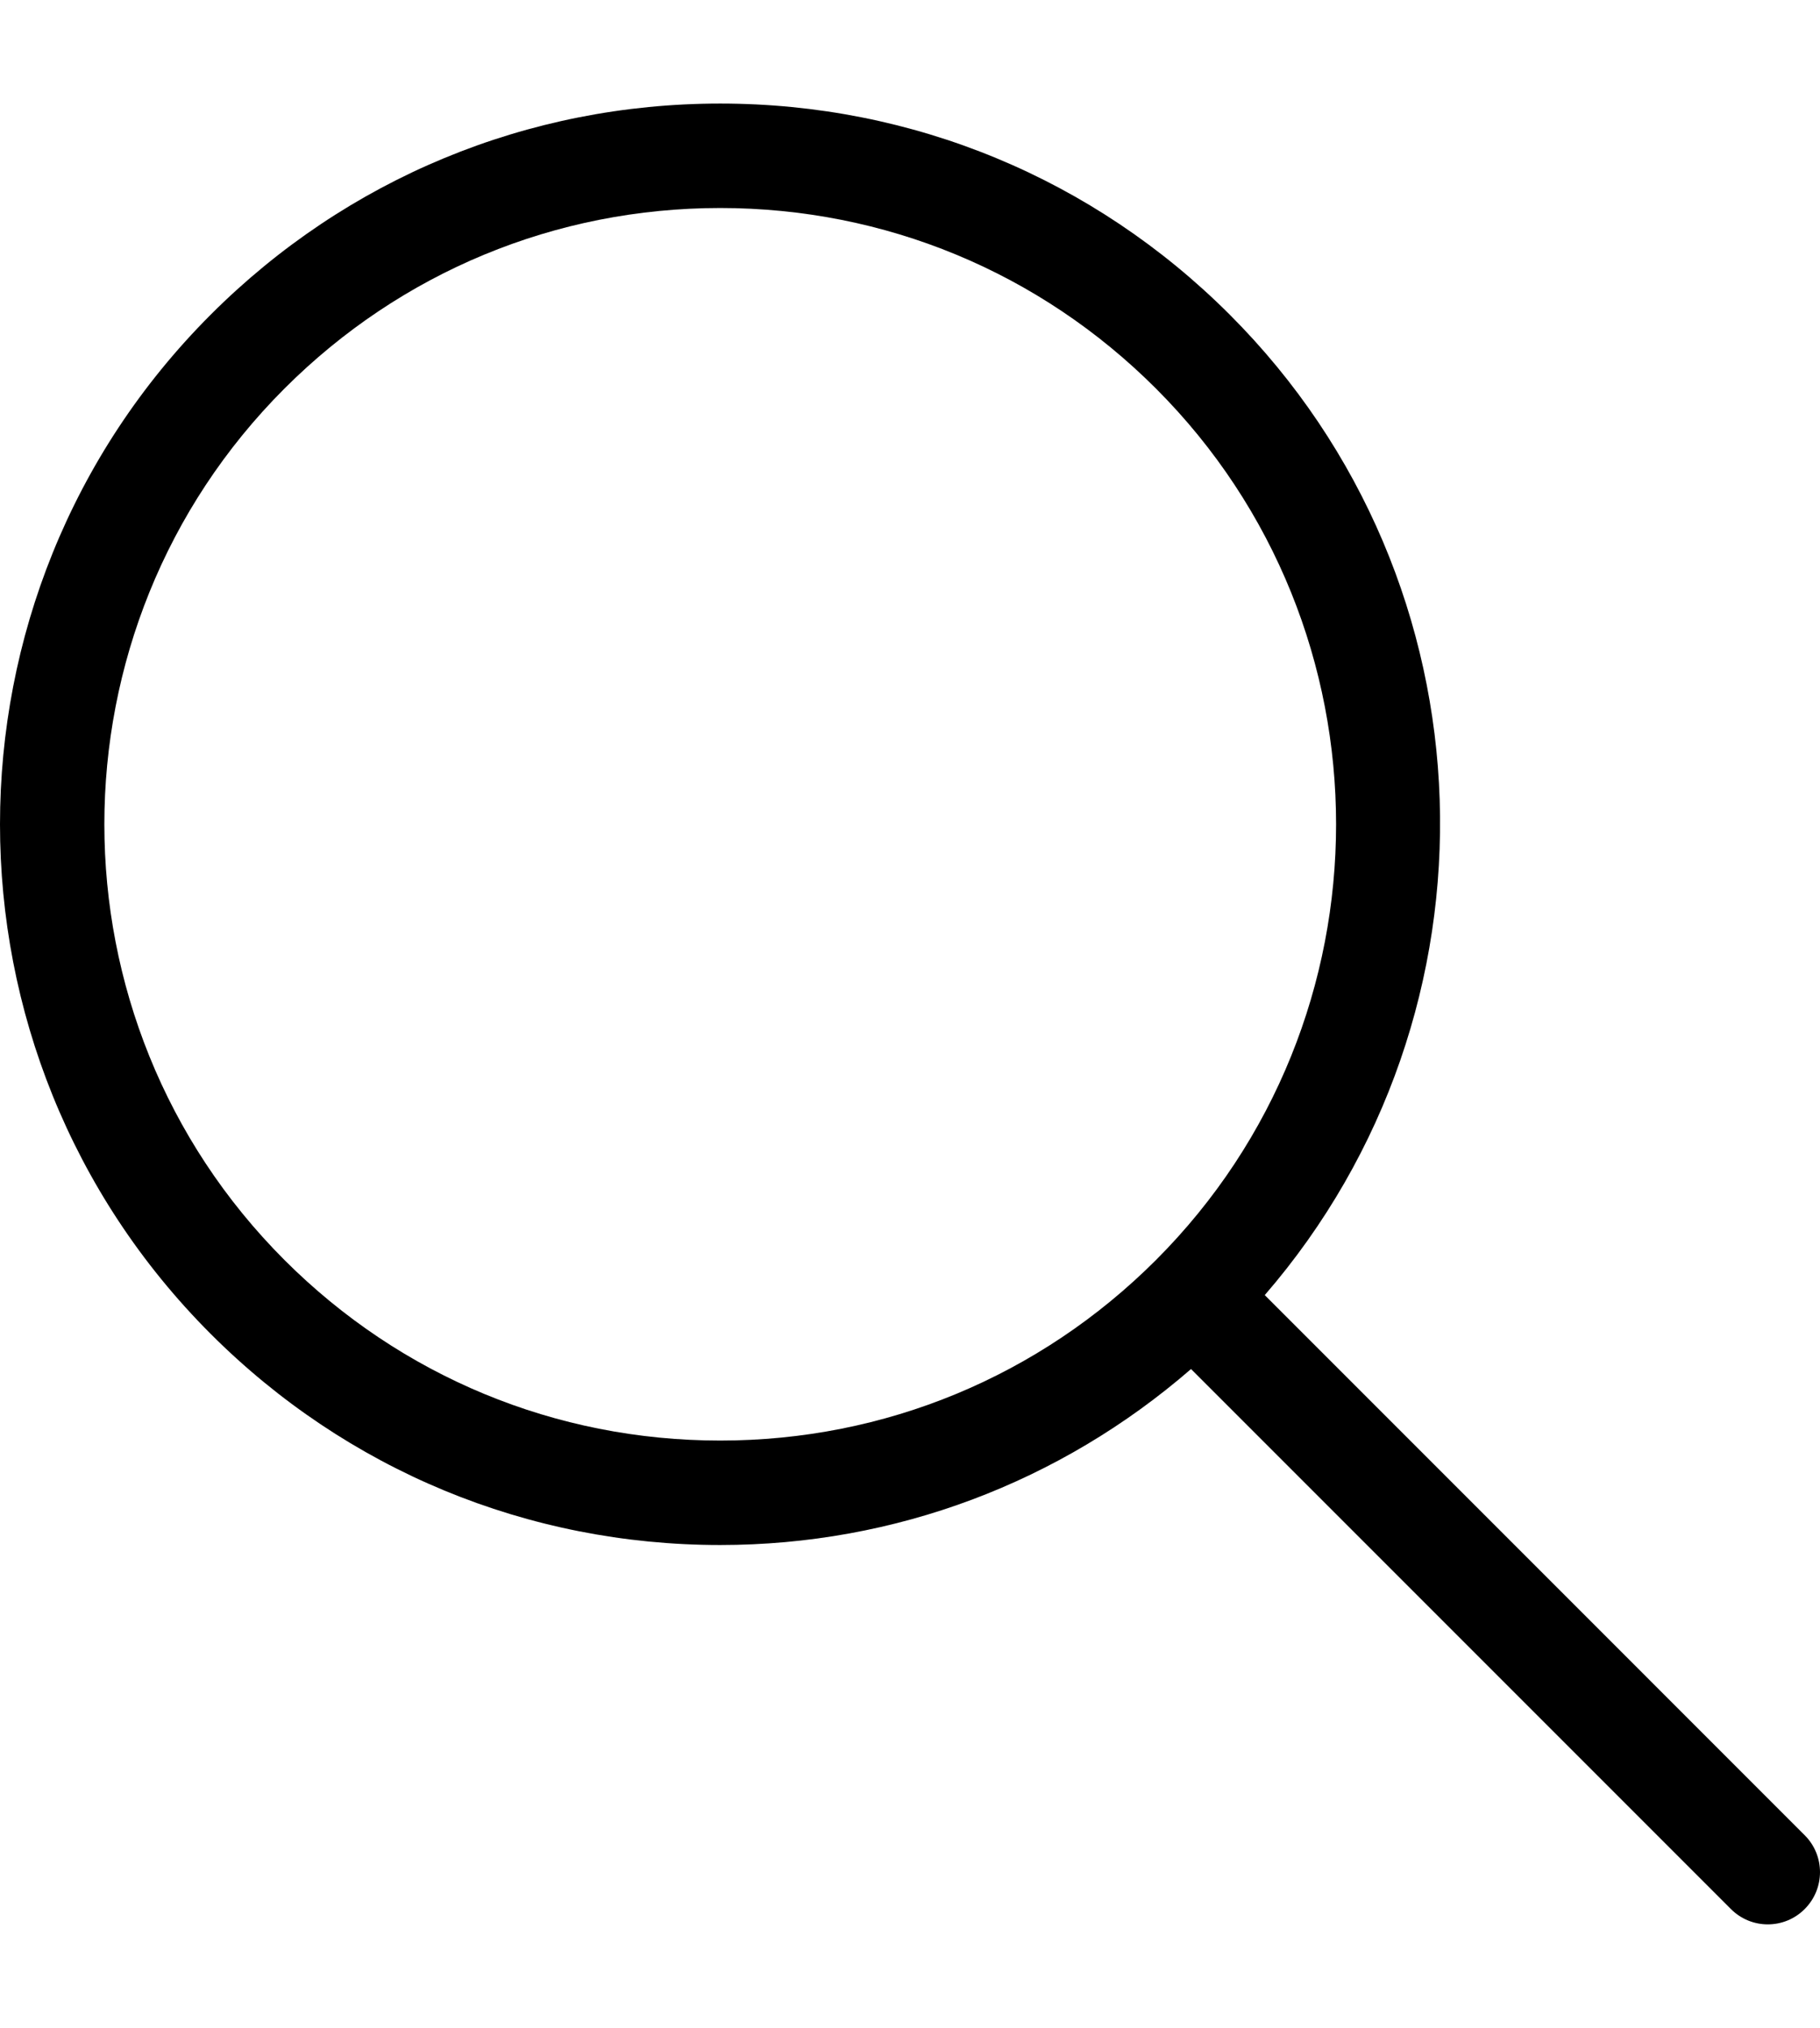
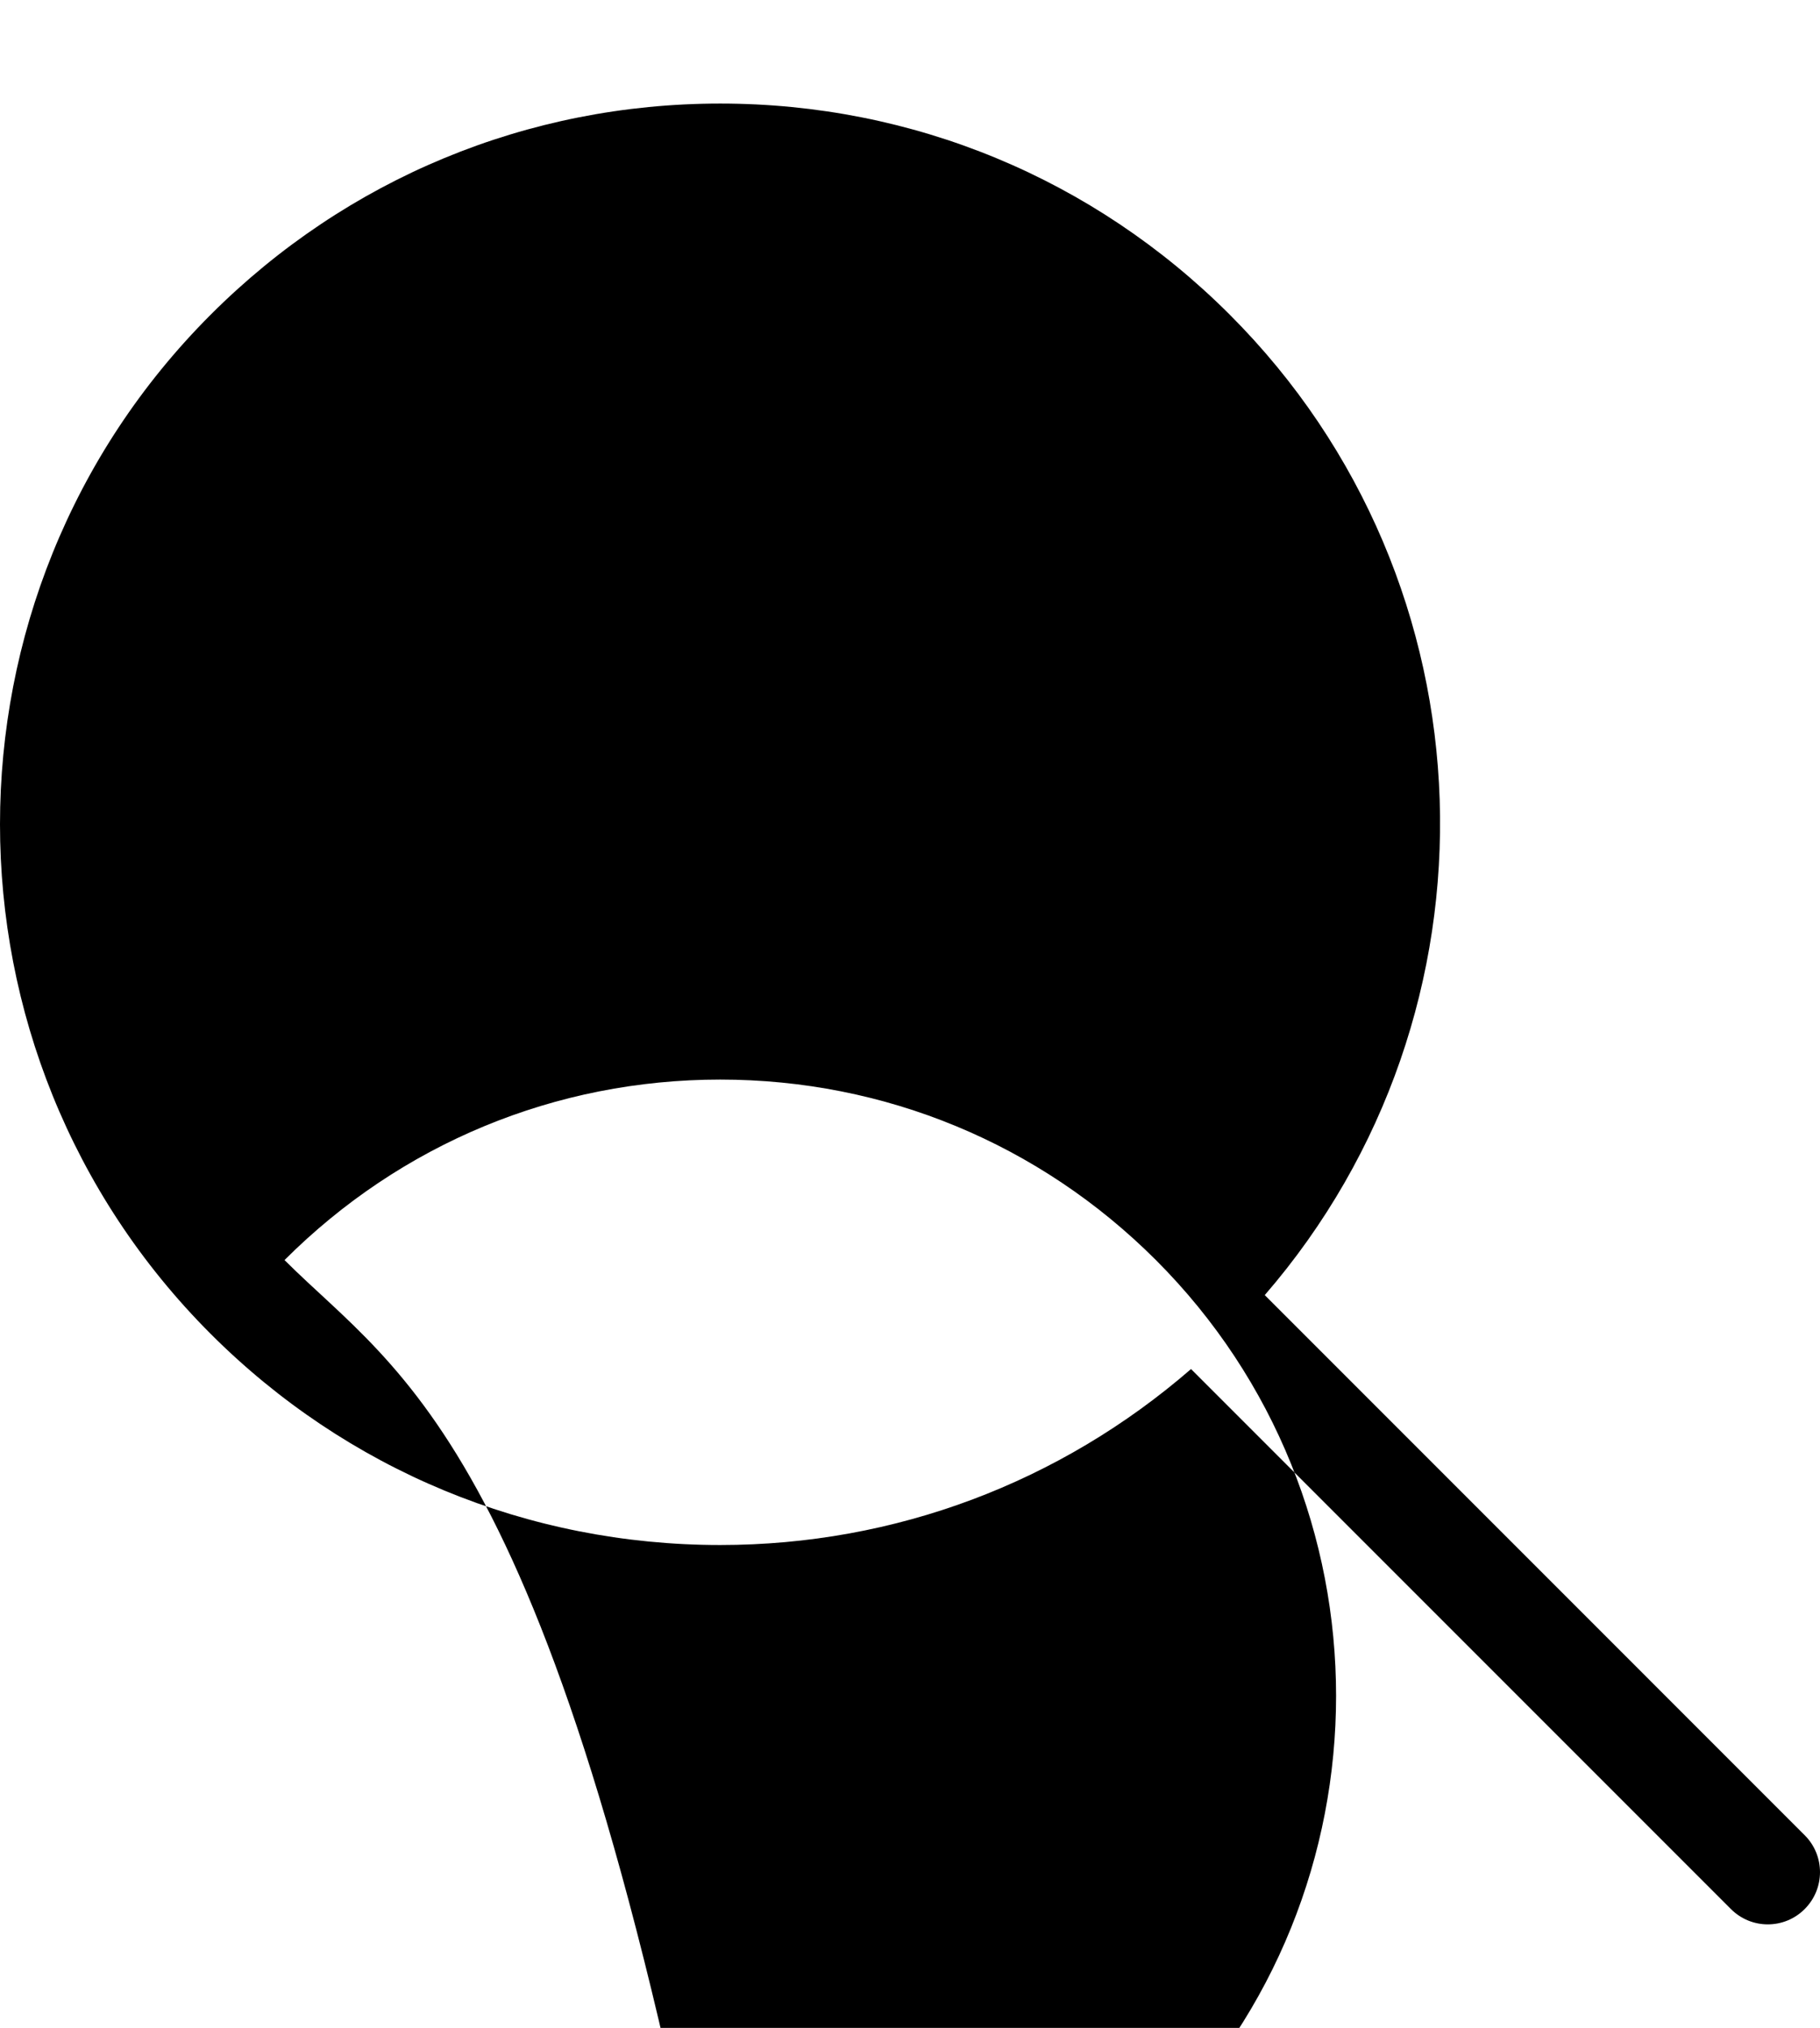
<svg xmlns="http://www.w3.org/2000/svg" version="1.1" id="レイヤー_1" x="0px" y="0px" width="37.056px" height="41.278px" viewBox="0 0 37.056 41.278" style="enable-background:new 0 0 37.056 41.278;" xml:space="preserve">
-   <path d="M36.744,37.356L25.751,26.362c4.982-5.757,4.753-14.491-0.713-19.957c-2.771-2.771-6.455-4.297-10.374-4.297  c-3.918,0-7.603,1.526-10.374,4.297c-5.72,5.72-5.72,15.027,0,20.747c2.771,2.771,6.455,4.297,10.374,4.297  c3.562,0,6.921-1.272,9.586-3.582l10.992,10.992c0.208,0.208,0.479,0.312,0.751,0.312s0.544-0.104,0.751-0.312  C37.16,38.444,37.16,37.771,36.744,37.356z M5.793,25.649c-4.891-4.891-4.891-12.85,0-17.741c2.37-2.369,5.52-3.674,8.871-3.674  c3.351,0,6.501,1.305,8.871,3.674c4.891,4.891,4.891,12.85,0,17.741c-2.37,2.369-5.52,3.674-8.871,3.674  C11.313,29.323,8.163,28.018,5.793,25.649z" />
+   <path d="M36.744,37.356L25.751,26.362c4.982-5.757,4.753-14.491-0.713-19.957c-2.771-2.771-6.455-4.297-10.374-4.297  c-3.918,0-7.603,1.526-10.374,4.297c-5.72,5.72-5.72,15.027,0,20.747c2.771,2.771,6.455,4.297,10.374,4.297  c3.562,0,6.921-1.272,9.586-3.582l10.992,10.992c0.208,0.208,0.479,0.312,0.751,0.312s0.544-0.104,0.751-0.312  C37.16,38.444,37.16,37.771,36.744,37.356z M5.793,25.649c2.37-2.369,5.52-3.674,8.871-3.674  c3.351,0,6.501,1.305,8.871,3.674c4.891,4.891,4.891,12.85,0,17.741c-2.37,2.369-5.52,3.674-8.871,3.674  C11.313,29.323,8.163,28.018,5.793,25.649z" />
</svg>